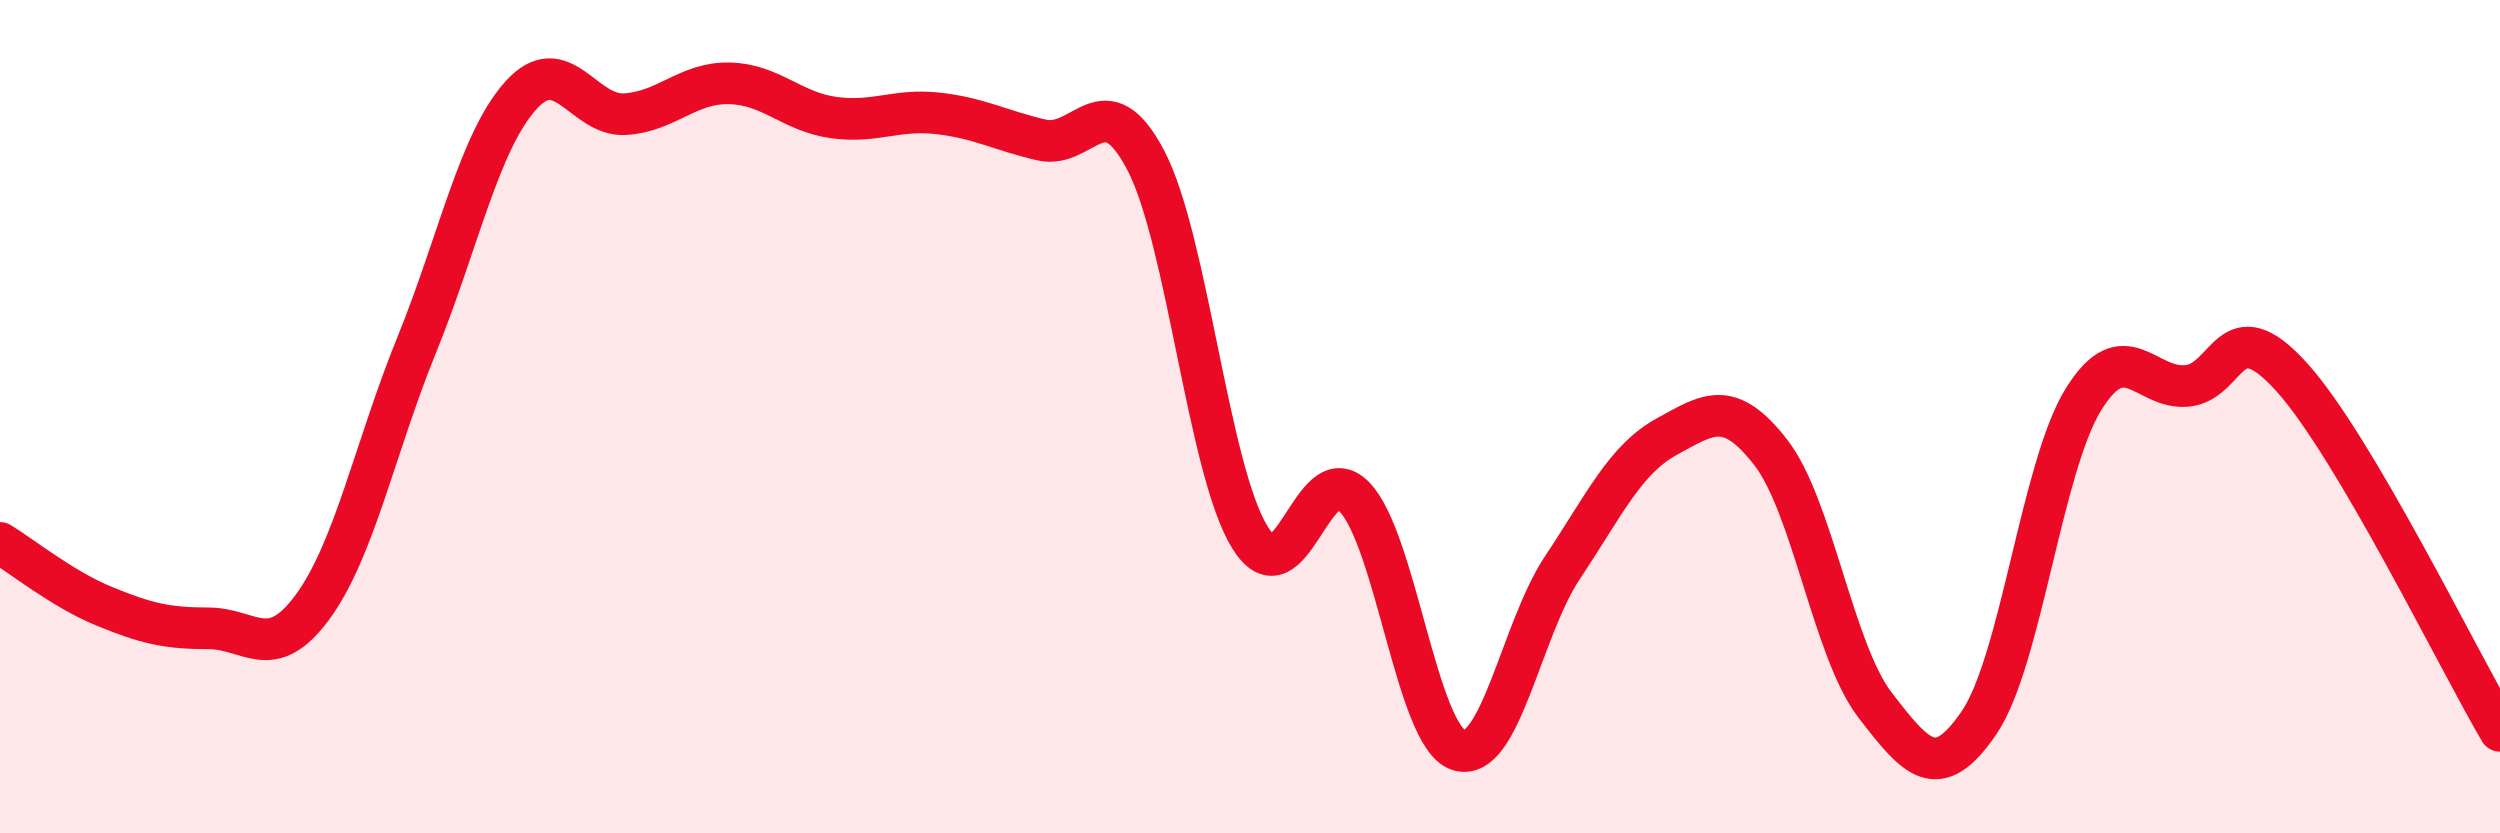
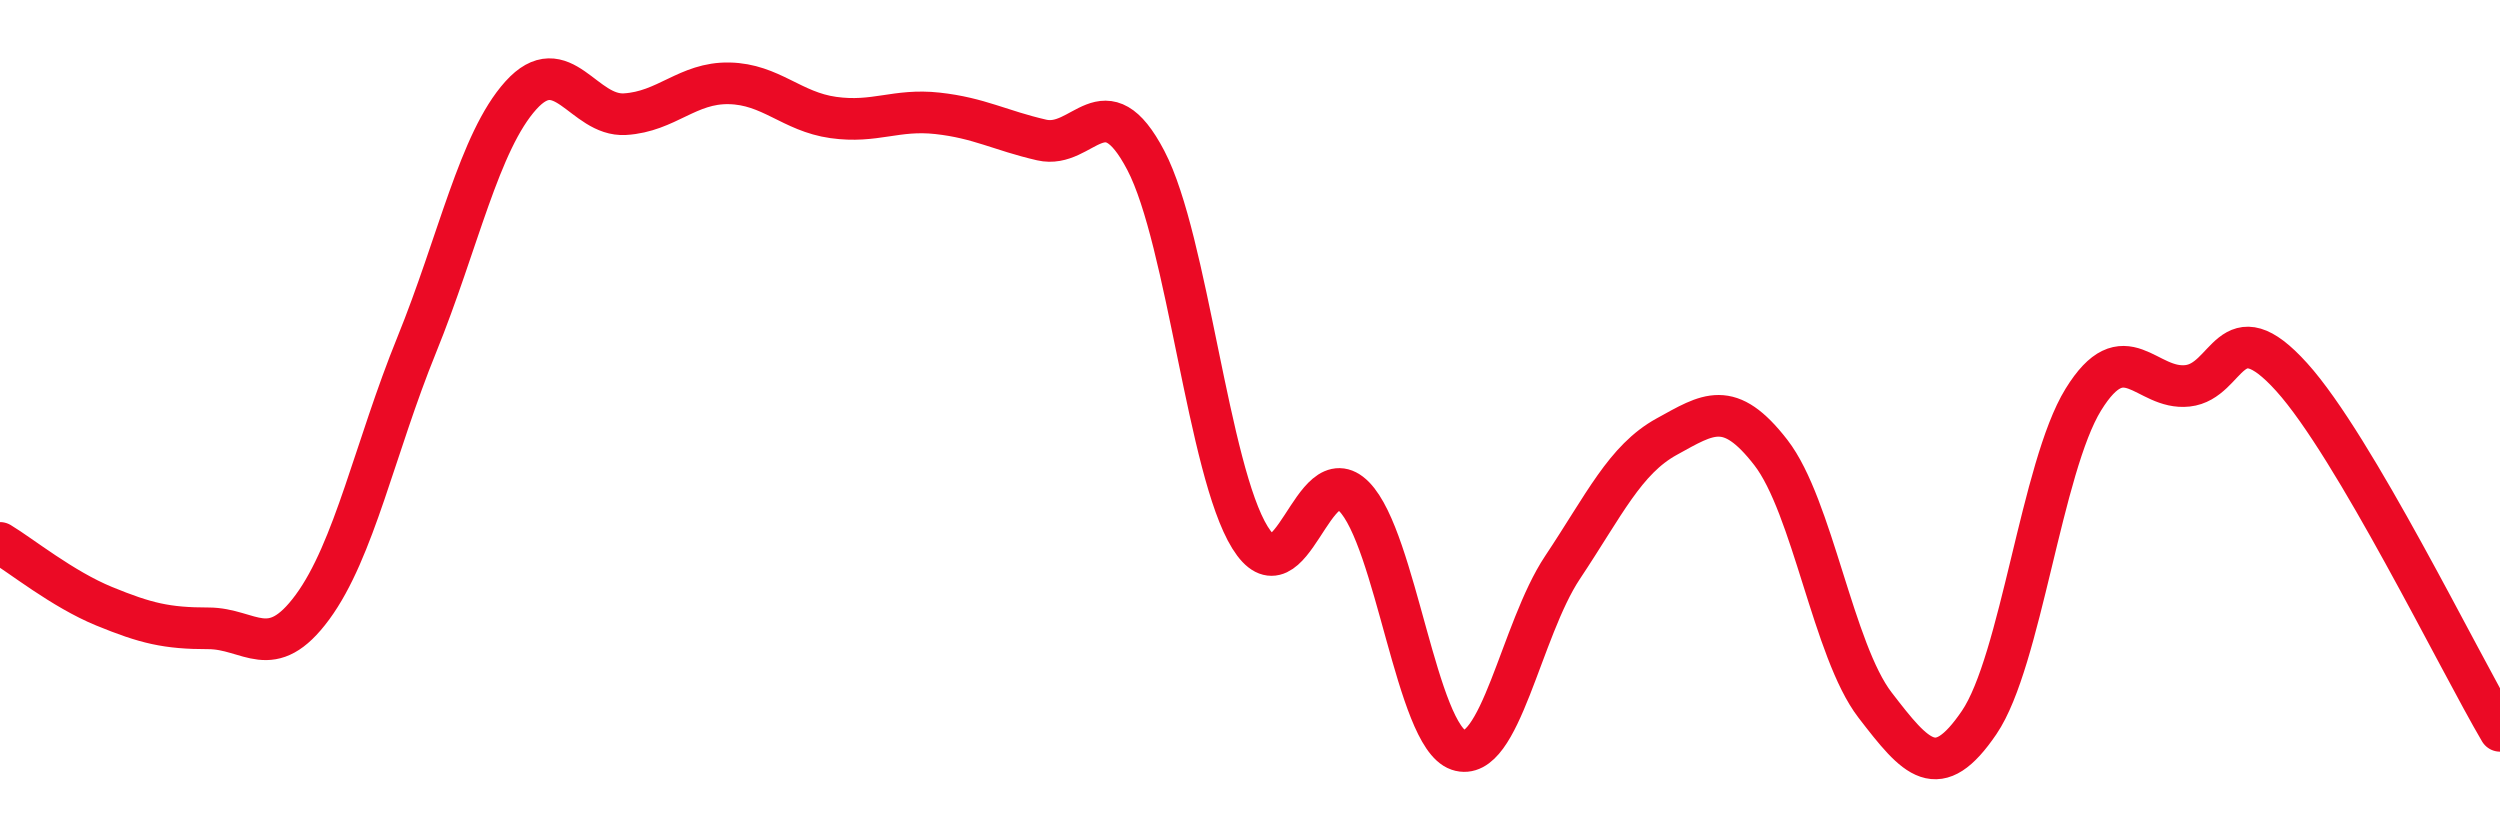
<svg xmlns="http://www.w3.org/2000/svg" width="60" height="20" viewBox="0 0 60 20">
-   <path d="M 0,13.03 C 0.5,13.33 1.5,14.14 2.5,14.55 C 3.5,14.96 4,15.08 5,15.08 C 6,15.08 6.5,15.93 7.5,14.57 C 8.5,13.21 9,10.74 10,8.28 C 11,5.82 11.5,3.4 12.5,2.29 C 13.5,1.18 14,2.8 15,2.74 C 16,2.68 16.5,1.98 17.5,2 C 18.5,2.02 19,2.68 20,2.82 C 21,2.96 21.5,2.61 22.5,2.72 C 23.5,2.83 24,3.13 25,3.36 C 26,3.59 26.5,1.94 27.5,3.85 C 28.5,5.76 29,11.29 30,12.9 C 31,14.51 31.5,10.9 32.5,11.92 C 33.5,12.94 34,17.66 35,18 C 36,18.34 36.5,15.12 37.5,13.62 C 38.5,12.12 39,11.03 40,10.48 C 41,9.93 41.5,9.57 42.5,10.86 C 43.5,12.15 44,15.62 45,16.92 C 46,18.22 46.5,18.81 47.5,17.34 C 48.5,15.87 49,11.21 50,9.59 C 51,7.97 51.5,9.37 52.5,9.26 C 53.5,9.15 53.5,7.39 55,9.05 C 56.5,10.71 59,15.84 60,17.54L60 20L0 20Z" fill="#EB0A25" opacity="0.1" stroke-linecap="round" stroke-linejoin="round" />
  <path d="M 0,13.03 C 0.5,13.33 1.5,14.14 2.5,14.55 C 3.5,14.96 4,15.08 5,15.08 C 6,15.08 6.5,15.93 7.5,14.57 C 8.5,13.21 9,10.74 10,8.28 C 11,5.82 11.5,3.4 12.5,2.29 C 13.5,1.18 14,2.8 15,2.74 C 16,2.68 16.5,1.98 17.5,2 C 18.5,2.02 19,2.68 20,2.82 C 21,2.96 21.5,2.61 22.5,2.72 C 23.5,2.83 24,3.13 25,3.36 C 26,3.59 26.5,1.94 27.5,3.85 C 28.5,5.76 29,11.29 30,12.9 C 31,14.51 31.5,10.9 32.5,11.92 C 33.5,12.94 34,17.66 35,18 C 36,18.34 36.5,15.12 37.5,13.62 C 38.5,12.12 39,11.03 40,10.48 C 41,9.93 41.5,9.57 42.5,10.86 C 43.5,12.15 44,15.62 45,16.92 C 46,18.22 46.5,18.81 47.5,17.34 C 48.5,15.87 49,11.21 50,9.59 C 51,7.97 51.5,9.37 52.5,9.26 C 53.5,9.15 53.5,7.39 55,9.05 C 56.5,10.71 59,15.84 60,17.54" stroke="#EB0A25" stroke-width="1" fill="none" stroke-linecap="round" stroke-linejoin="round" />
</svg>